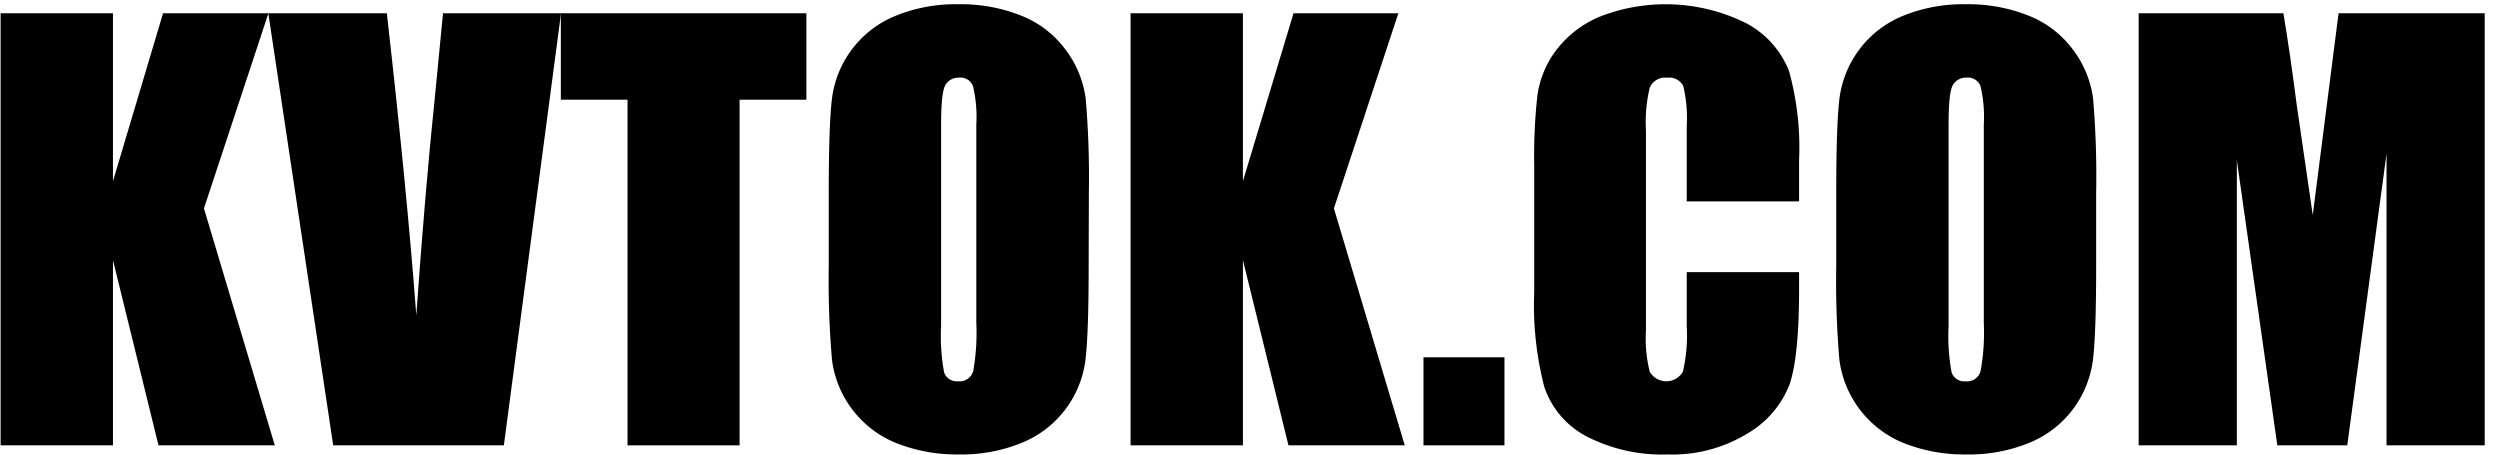
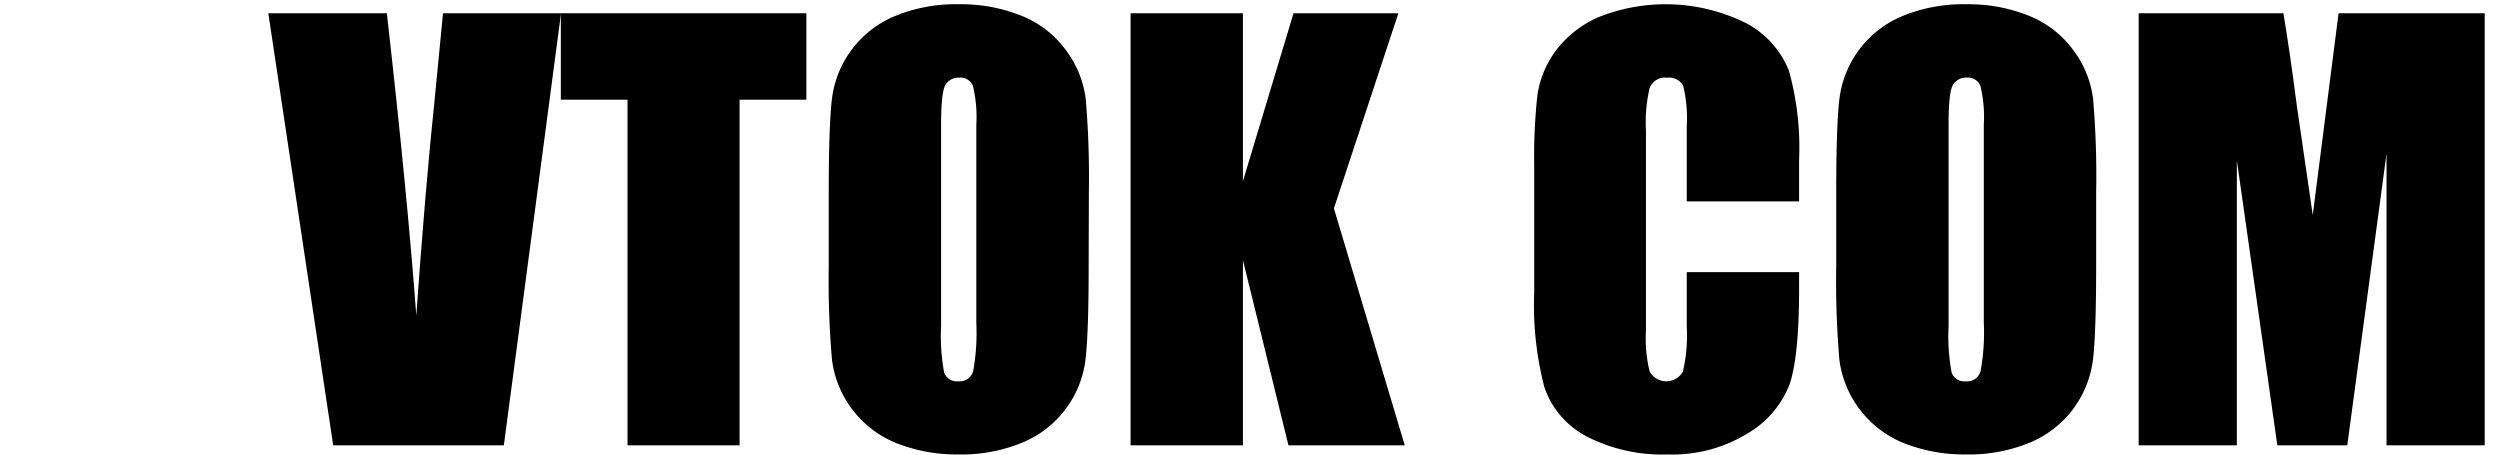
<svg xmlns="http://www.w3.org/2000/svg" width="247" height="45" viewBox="0 0 247 45">
-   <path d="M26.52,1.31,20.15,20.59l7,23.41H15.66l-4.5-18.3V44H.06V1.31h11.1V17.9L16.11,1.31Z" />
  <path d="M55.43,1.31,49.78,44H32.92L26.51,1.31H38.22q2,17.64,2.91,29.85Q42,18.81,43,9.25l.77-7.94Z" />
  <path d="M79.67,1.31V9.85h-6.6V44H62V9.85H55.41V1.31Z" />
  <path d="M107.56,26.31c0,4.29-.1,7.32-.3,9.11a10.2,10.2,0,0,1-6.21,8.29,15.71,15.71,0,0,1-6.33,1.19,16.25,16.25,0,0,1-6.16-1.12,10.27,10.27,0,0,1-6.36-8.24,90.24,90.24,0,0,1-.32-9.23V19q0-6.42.3-9.11A10.2,10.2,0,0,1,88.39,1.6,15.71,15.71,0,0,1,94.72.42a16,16,0,0,1,6.16,1.12,10,10,0,0,1,4.39,3.36,10.15,10.15,0,0,1,2,4.88,90.72,90.72,0,0,1,.31,9.22Zm-11.1-14a13.18,13.18,0,0,0-.33-3.81,1.32,1.32,0,0,0-1.36-.83,1.51,1.51,0,0,0-1.33.67c-.31.45-.46,1.77-.46,4V32.21a19.82,19.82,0,0,0,.3,4.59,1.33,1.33,0,0,0,1.41.87,1.38,1.38,0,0,0,1.46-1,21.34,21.34,0,0,0,.31-4.77Z" />
  <path d="M138.16,1.31l-6.37,19.28,7,23.41H127.3l-4.5-18.3V44H111.7V1.31h11.1V17.9l5-16.59Z" />
-   <path d="M148.64,35.3V44h-8V35.3Z" />
  <path d="M177.75,19.9h-11.1V12.48a13.65,13.65,0,0,0-.35-4,1.55,1.55,0,0,0-1.57-.8,1.63,1.63,0,0,0-1.74,1,14.62,14.62,0,0,0-.37,4.21V32.66a13.64,13.64,0,0,0,.37,4.06,1.89,1.89,0,0,0,3.28,0,15.72,15.72,0,0,0,.38-4.47V26.89h11.1v1.66q0,6.63-.93,9.4a9.66,9.66,0,0,1-4.14,4.86,14.2,14.2,0,0,1-7.9,2.09,16.33,16.33,0,0,1-8-1.77,8.63,8.63,0,0,1-4.2-4.89,32.35,32.35,0,0,1-1-9.4V16.37a55.76,55.76,0,0,1,.31-6.92A9.69,9.69,0,0,1,153.72,5a10.49,10.49,0,0,1,4.35-3.36,17.87,17.87,0,0,1,14.49.67A9.15,9.15,0,0,1,176.75,7a28.34,28.34,0,0,1,1,8.8Z" />
  <path d="M207.1,26.31c0,4.29-.1,7.32-.3,9.11a10.35,10.35,0,0,1-1.9,4.89,10.23,10.23,0,0,1-4.31,3.4,15.71,15.71,0,0,1-6.33,1.19,16.22,16.22,0,0,1-6.16-1.12,10.3,10.3,0,0,1-6.37-8.24,91.09,91.09,0,0,1-.31-9.23V19q0-6.42.3-9.11a10.2,10.2,0,0,1,6.21-8.29A15.71,15.71,0,0,1,194.26.42a16,16,0,0,1,6.15,1.12A10,10,0,0,1,204.8,4.9a10.06,10.06,0,0,1,2,4.88A89.87,89.87,0,0,1,207.1,19Zm-11.1-14a13.18,13.18,0,0,0-.33-3.81,1.32,1.32,0,0,0-1.36-.83,1.51,1.51,0,0,0-1.33.67c-.31.45-.46,1.77-.46,4V32.21a19.82,19.82,0,0,0,.3,4.59,1.32,1.32,0,0,0,1.41.87,1.36,1.36,0,0,0,1.45-1A21.1,21.1,0,0,0,196,31.9Z" />
  <path d="M245.49,1.31V44h-9.7l0-28.82L231.91,44H225L221,15.84V44h-9.7V1.31H225.6c.43,2.57.87,5.59,1.32,9.08l1.58,10.86,2.55-19.94Z" />
</svg>